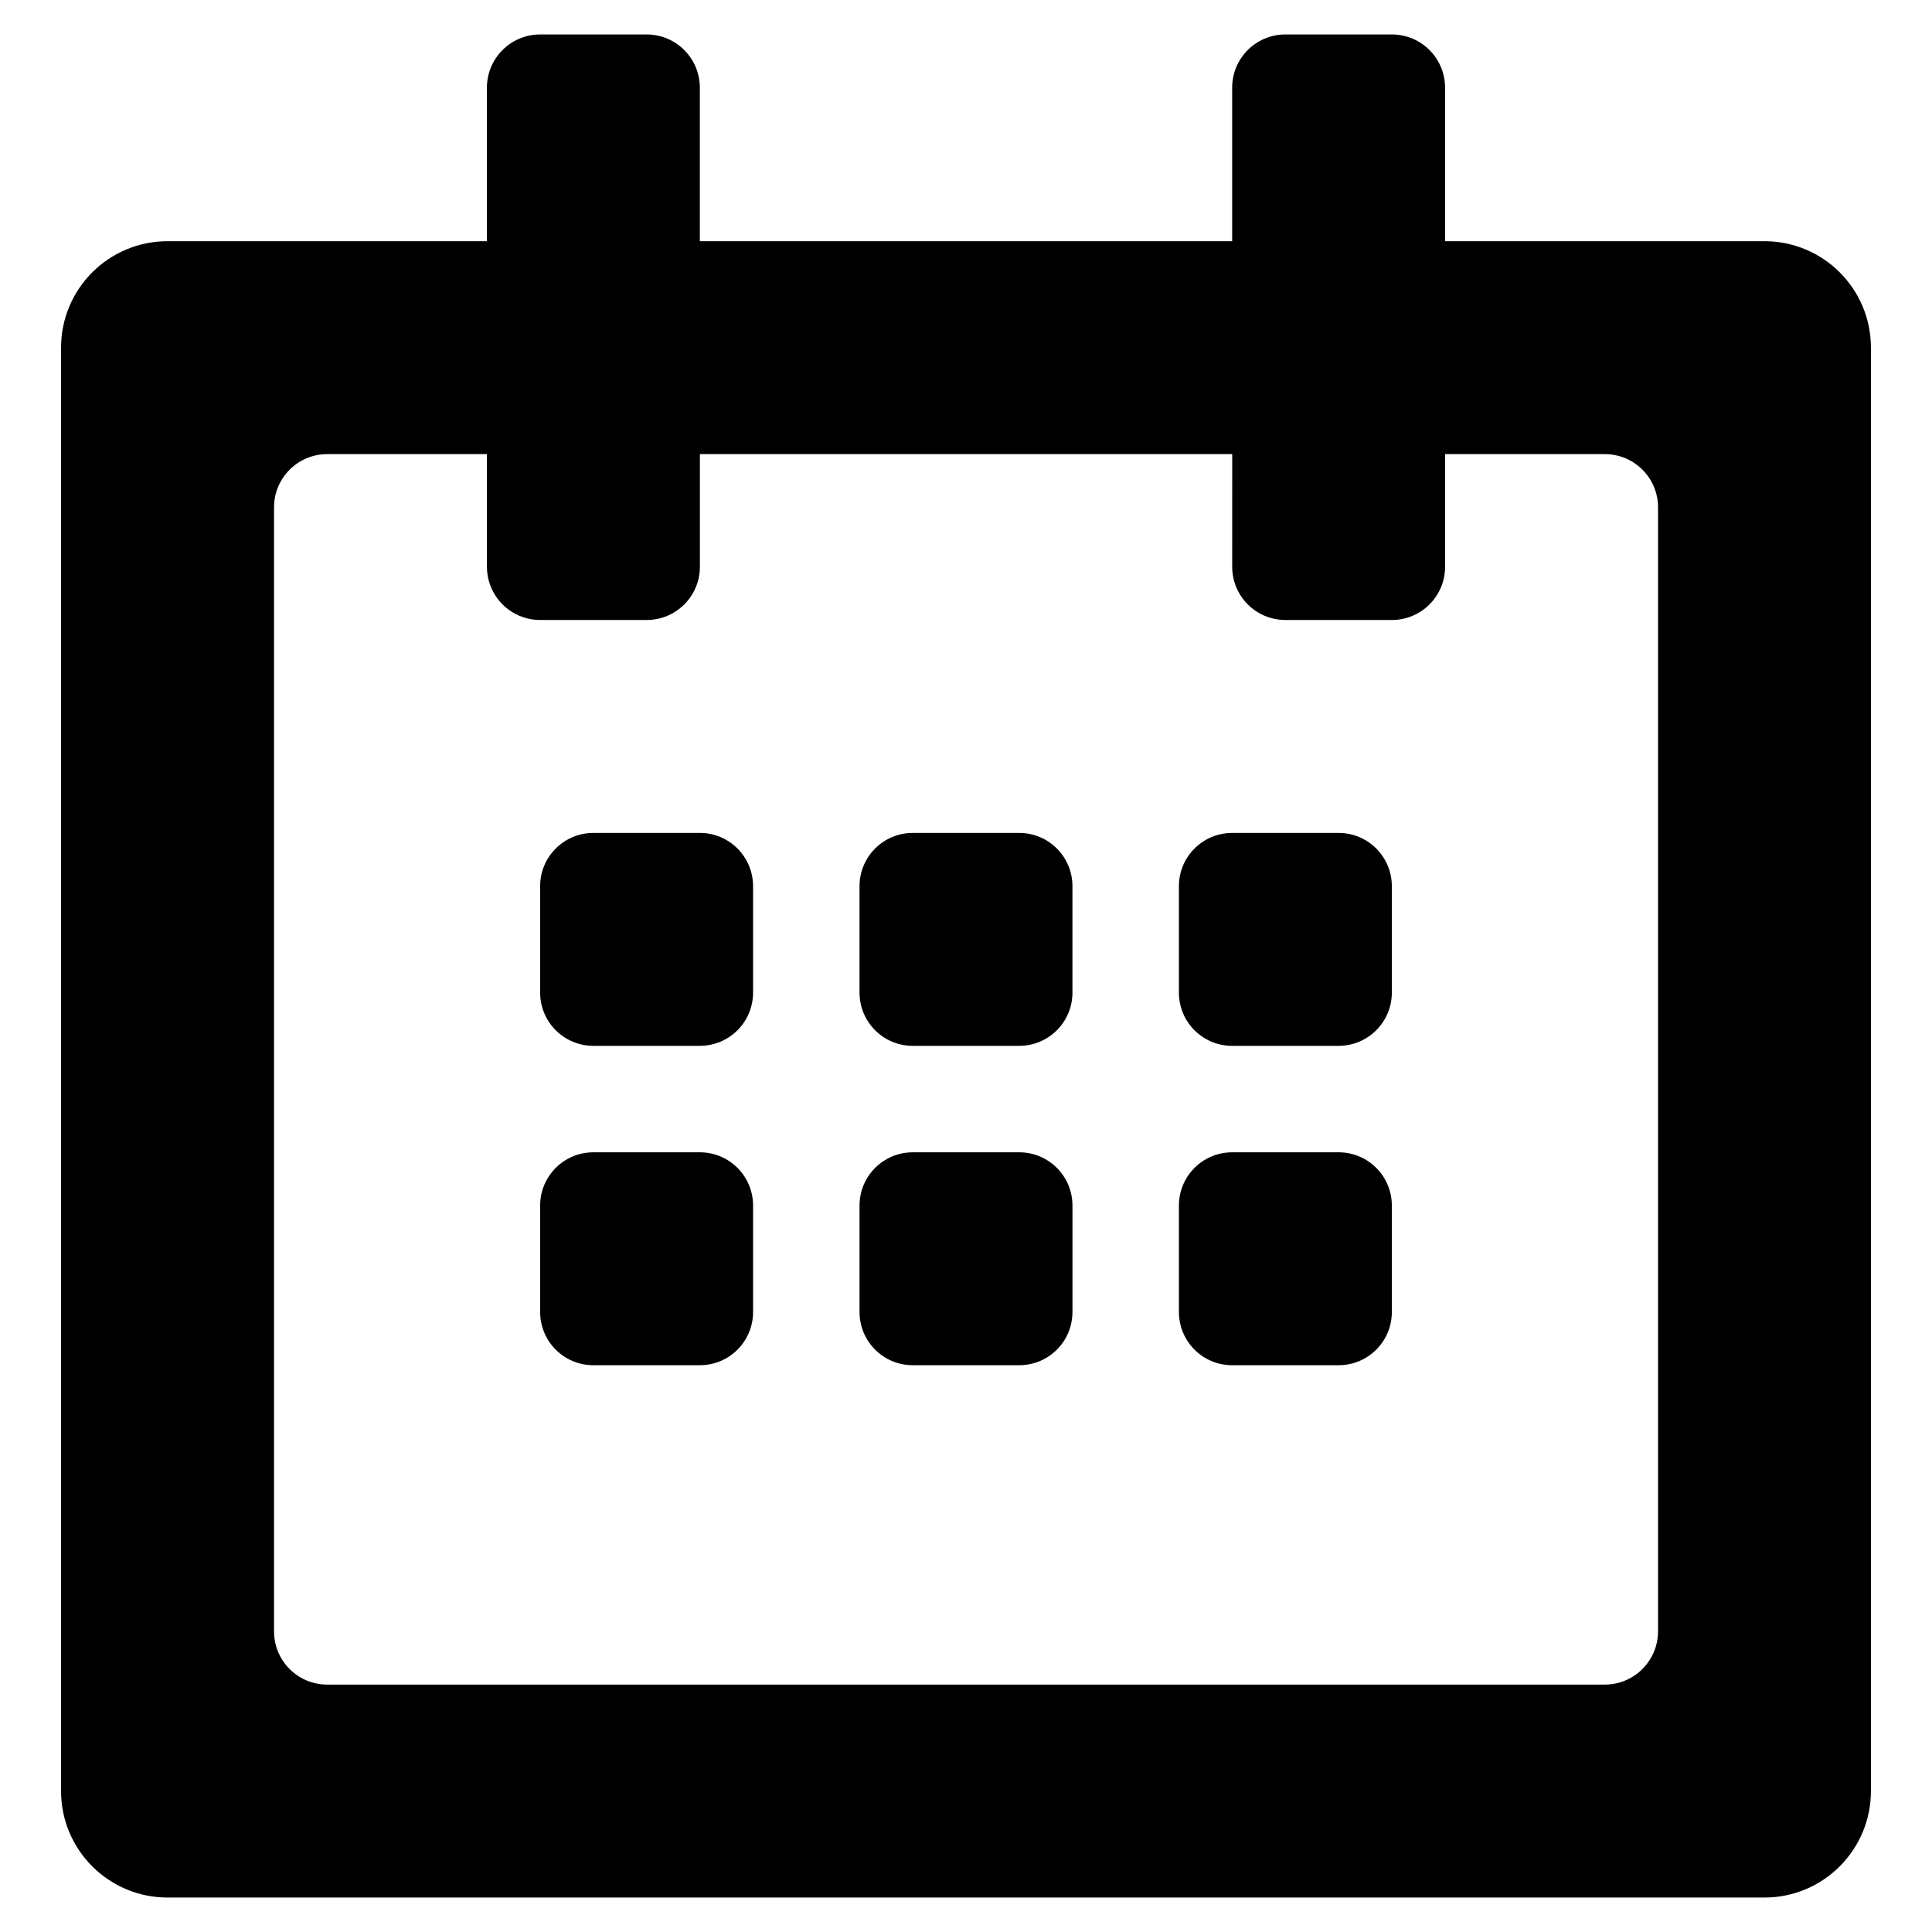
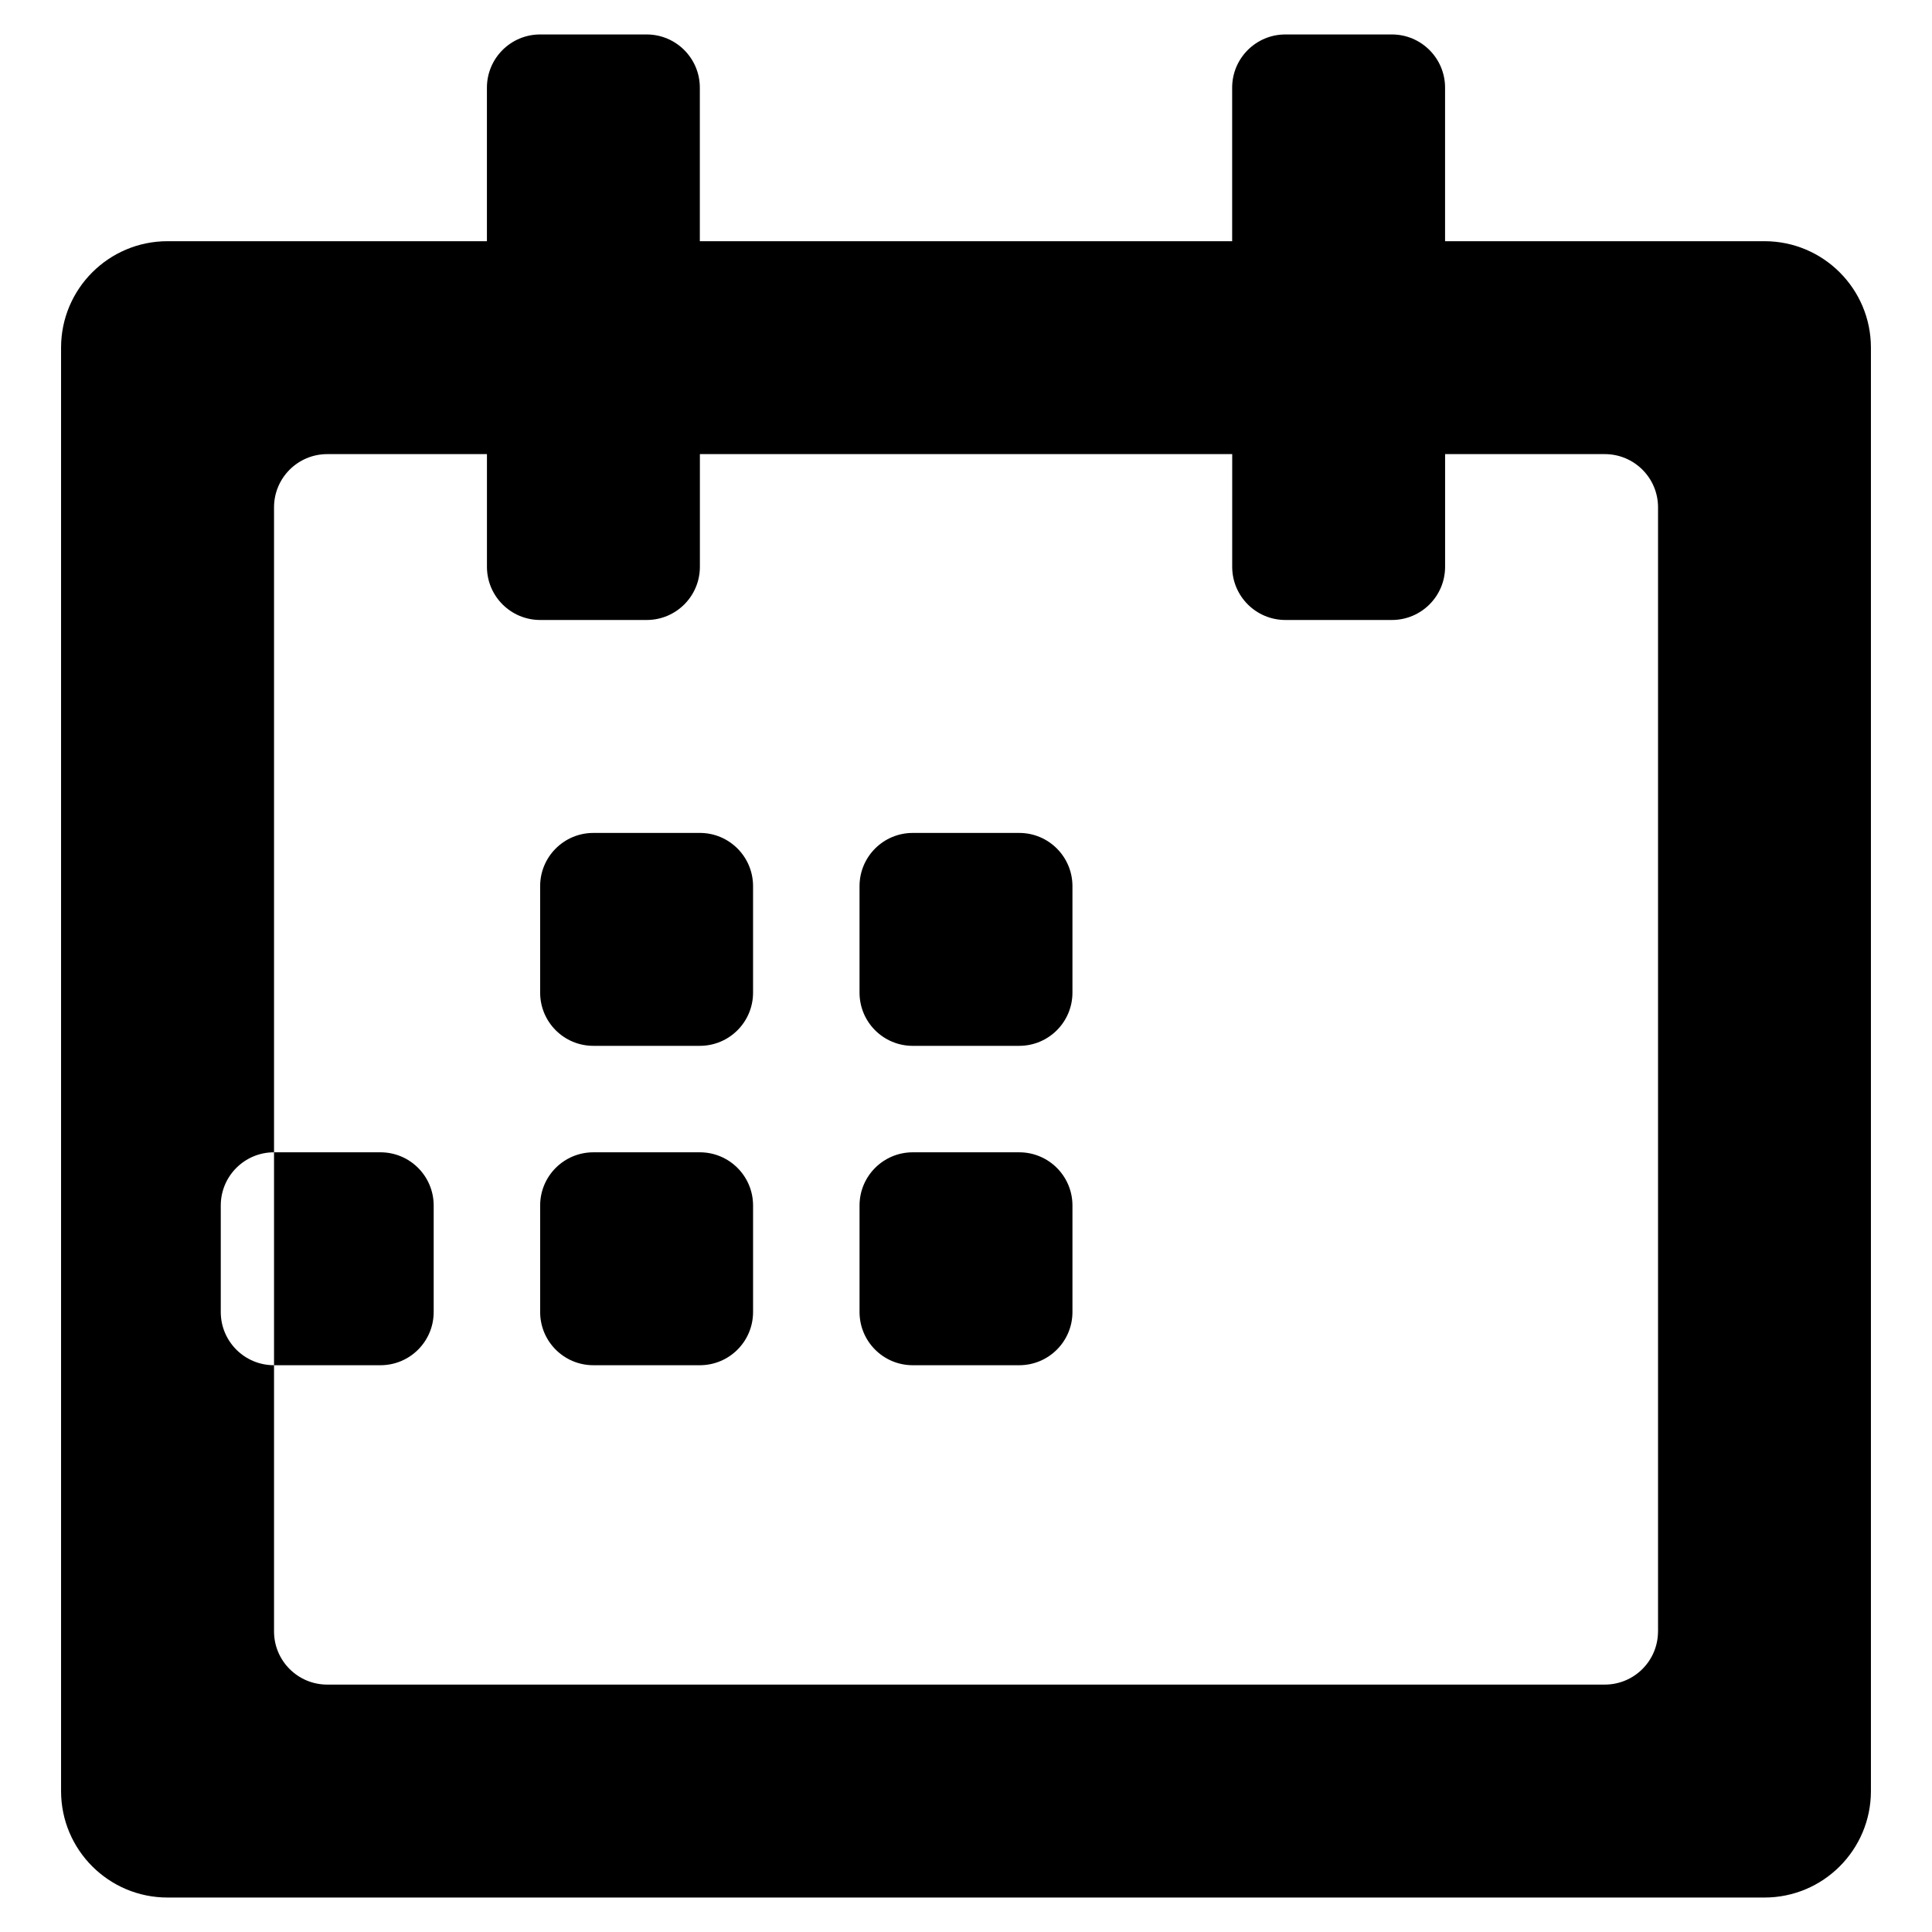
<svg xmlns="http://www.w3.org/2000/svg" fill="#000000" width="800px" height="800px" version="1.1" viewBox="144 144 512 512">
-   <path d="m611.6 207.92h-84.641v-40.684c0-7.789-6.312-14.105-14.105-14.105h-28.215c-7.797 0-14.105 6.316-14.105 14.105v40.684h-141.07v-40.684c0-7.789-6.309-14.105-14.105-14.105h-28.215c-7.793 0-14.105 6.316-14.105 14.105v40.684h-84.641c-15.582 0-28.215 12.629-28.215 28.215v382.52c0 15.578 12.633 28.211 28.215 28.211h423.2c15.582 0 28.215-12.637 28.215-28.215v-382.52c0-15.582-12.633-28.211-28.215-28.211zm-28.211 368.41c0 7.801-6.312 14.105-14.113 14.105h-338.55c-7.801 0-14.105-6.309-14.105-14.105v-297.88c0-7.789 6.309-14.105 14.105-14.105h42.32v29.852c0 7.793 6.312 14.105 14.113 14.105h28.215c7.801 0 14.105-6.312 14.105-14.105v-29.852h141.07l-0.004 29.852c0 7.793 6.309 14.105 14.105 14.105h28.211c7.793 0 14.105-6.312 14.105-14.105v-29.852h42.32c7.801 0 14.113 6.312 14.113 14.105v297.88zm-239.82-197.49v28.211c0 7.793-6.309 14.105-14.105 14.105h-28.215c-7.801 0-14.105-6.312-14.105-14.105v-28.211c0-7.789 6.309-14.105 14.105-14.105l28.215-0.004c7.801 0 14.105 6.32 14.105 14.109zm84.641 0v28.211c0 7.793-6.309 14.105-14.105 14.105h-28.215c-7.801 0-14.105-6.312-14.105-14.105v-28.211c0-7.789 6.309-14.105 14.105-14.105h28.215c7.797-0.004 14.105 6.316 14.105 14.105zm84.641 0v28.211c0 7.793-6.312 14.105-14.113 14.105l-28.207 0.004c-7.801 0-14.105-6.312-14.105-14.105v-28.215c0-7.789 6.309-14.105 14.105-14.105h28.215c7.793-0.004 14.105 6.316 14.105 14.105zm-169.28 84.637v28.215c0 7.801-6.309 14.105-14.105 14.105h-28.215c-7.801 0-14.105-6.309-14.105-14.105v-28.215c0-7.793 6.309-14.105 14.105-14.105h28.215c7.801 0 14.105 6.312 14.105 14.105zm84.641 0v28.215c0 7.801-6.309 14.105-14.105 14.105h-28.215c-7.801 0-14.105-6.309-14.105-14.105v-28.215c0-7.793 6.309-14.105 14.105-14.105h28.215c7.797 0 14.105 6.312 14.105 14.105zm84.641 0v28.215c0 7.801-6.312 14.105-14.113 14.105h-28.207c-7.801 0-14.105-6.309-14.105-14.105v-28.215c0-7.793 6.309-14.105 14.105-14.105h28.215c7.793 0 14.105 6.312 14.105 14.105z" />
+   <path d="m611.6 207.92h-84.641v-40.684c0-7.789-6.312-14.105-14.105-14.105h-28.215c-7.797 0-14.105 6.316-14.105 14.105v40.684h-141.07v-40.684c0-7.789-6.309-14.105-14.105-14.105h-28.215c-7.793 0-14.105 6.316-14.105 14.105v40.684h-84.641c-15.582 0-28.215 12.629-28.215 28.215v382.52c0 15.578 12.633 28.211 28.215 28.211h423.2c15.582 0 28.215-12.637 28.215-28.215v-382.52c0-15.582-12.633-28.211-28.215-28.211zm-28.211 368.41c0 7.801-6.312 14.105-14.113 14.105h-338.55c-7.801 0-14.105-6.309-14.105-14.105v-297.88c0-7.789 6.309-14.105 14.105-14.105h42.32v29.852c0 7.793 6.312 14.105 14.113 14.105h28.215c7.801 0 14.105-6.312 14.105-14.105v-29.852h141.07l-0.004 29.852c0 7.793 6.309 14.105 14.105 14.105h28.211c7.793 0 14.105-6.312 14.105-14.105v-29.852h42.32c7.801 0 14.113 6.312 14.113 14.105v297.88zm-239.82-197.49v28.211c0 7.793-6.309 14.105-14.105 14.105h-28.215c-7.801 0-14.105-6.312-14.105-14.105v-28.211c0-7.789 6.309-14.105 14.105-14.105l28.215-0.004c7.801 0 14.105 6.32 14.105 14.109zv28.211c0 7.793-6.309 14.105-14.105 14.105h-28.215c-7.801 0-14.105-6.312-14.105-14.105v-28.211c0-7.789 6.309-14.105 14.105-14.105h28.215c7.797-0.004 14.105 6.316 14.105 14.105zm84.641 0v28.211c0 7.793-6.312 14.105-14.113 14.105l-28.207 0.004c-7.801 0-14.105-6.312-14.105-14.105v-28.215c0-7.789 6.309-14.105 14.105-14.105h28.215c7.793-0.004 14.105 6.316 14.105 14.105zm-169.28 84.637v28.215c0 7.801-6.309 14.105-14.105 14.105h-28.215c-7.801 0-14.105-6.309-14.105-14.105v-28.215c0-7.793 6.309-14.105 14.105-14.105h28.215c7.801 0 14.105 6.312 14.105 14.105zm84.641 0v28.215c0 7.801-6.309 14.105-14.105 14.105h-28.215c-7.801 0-14.105-6.309-14.105-14.105v-28.215c0-7.793 6.309-14.105 14.105-14.105h28.215c7.797 0 14.105 6.312 14.105 14.105zm84.641 0v28.215c0 7.801-6.312 14.105-14.113 14.105h-28.207c-7.801 0-14.105-6.309-14.105-14.105v-28.215c0-7.793 6.309-14.105 14.105-14.105h28.215c7.793 0 14.105 6.312 14.105 14.105z" />
</svg>